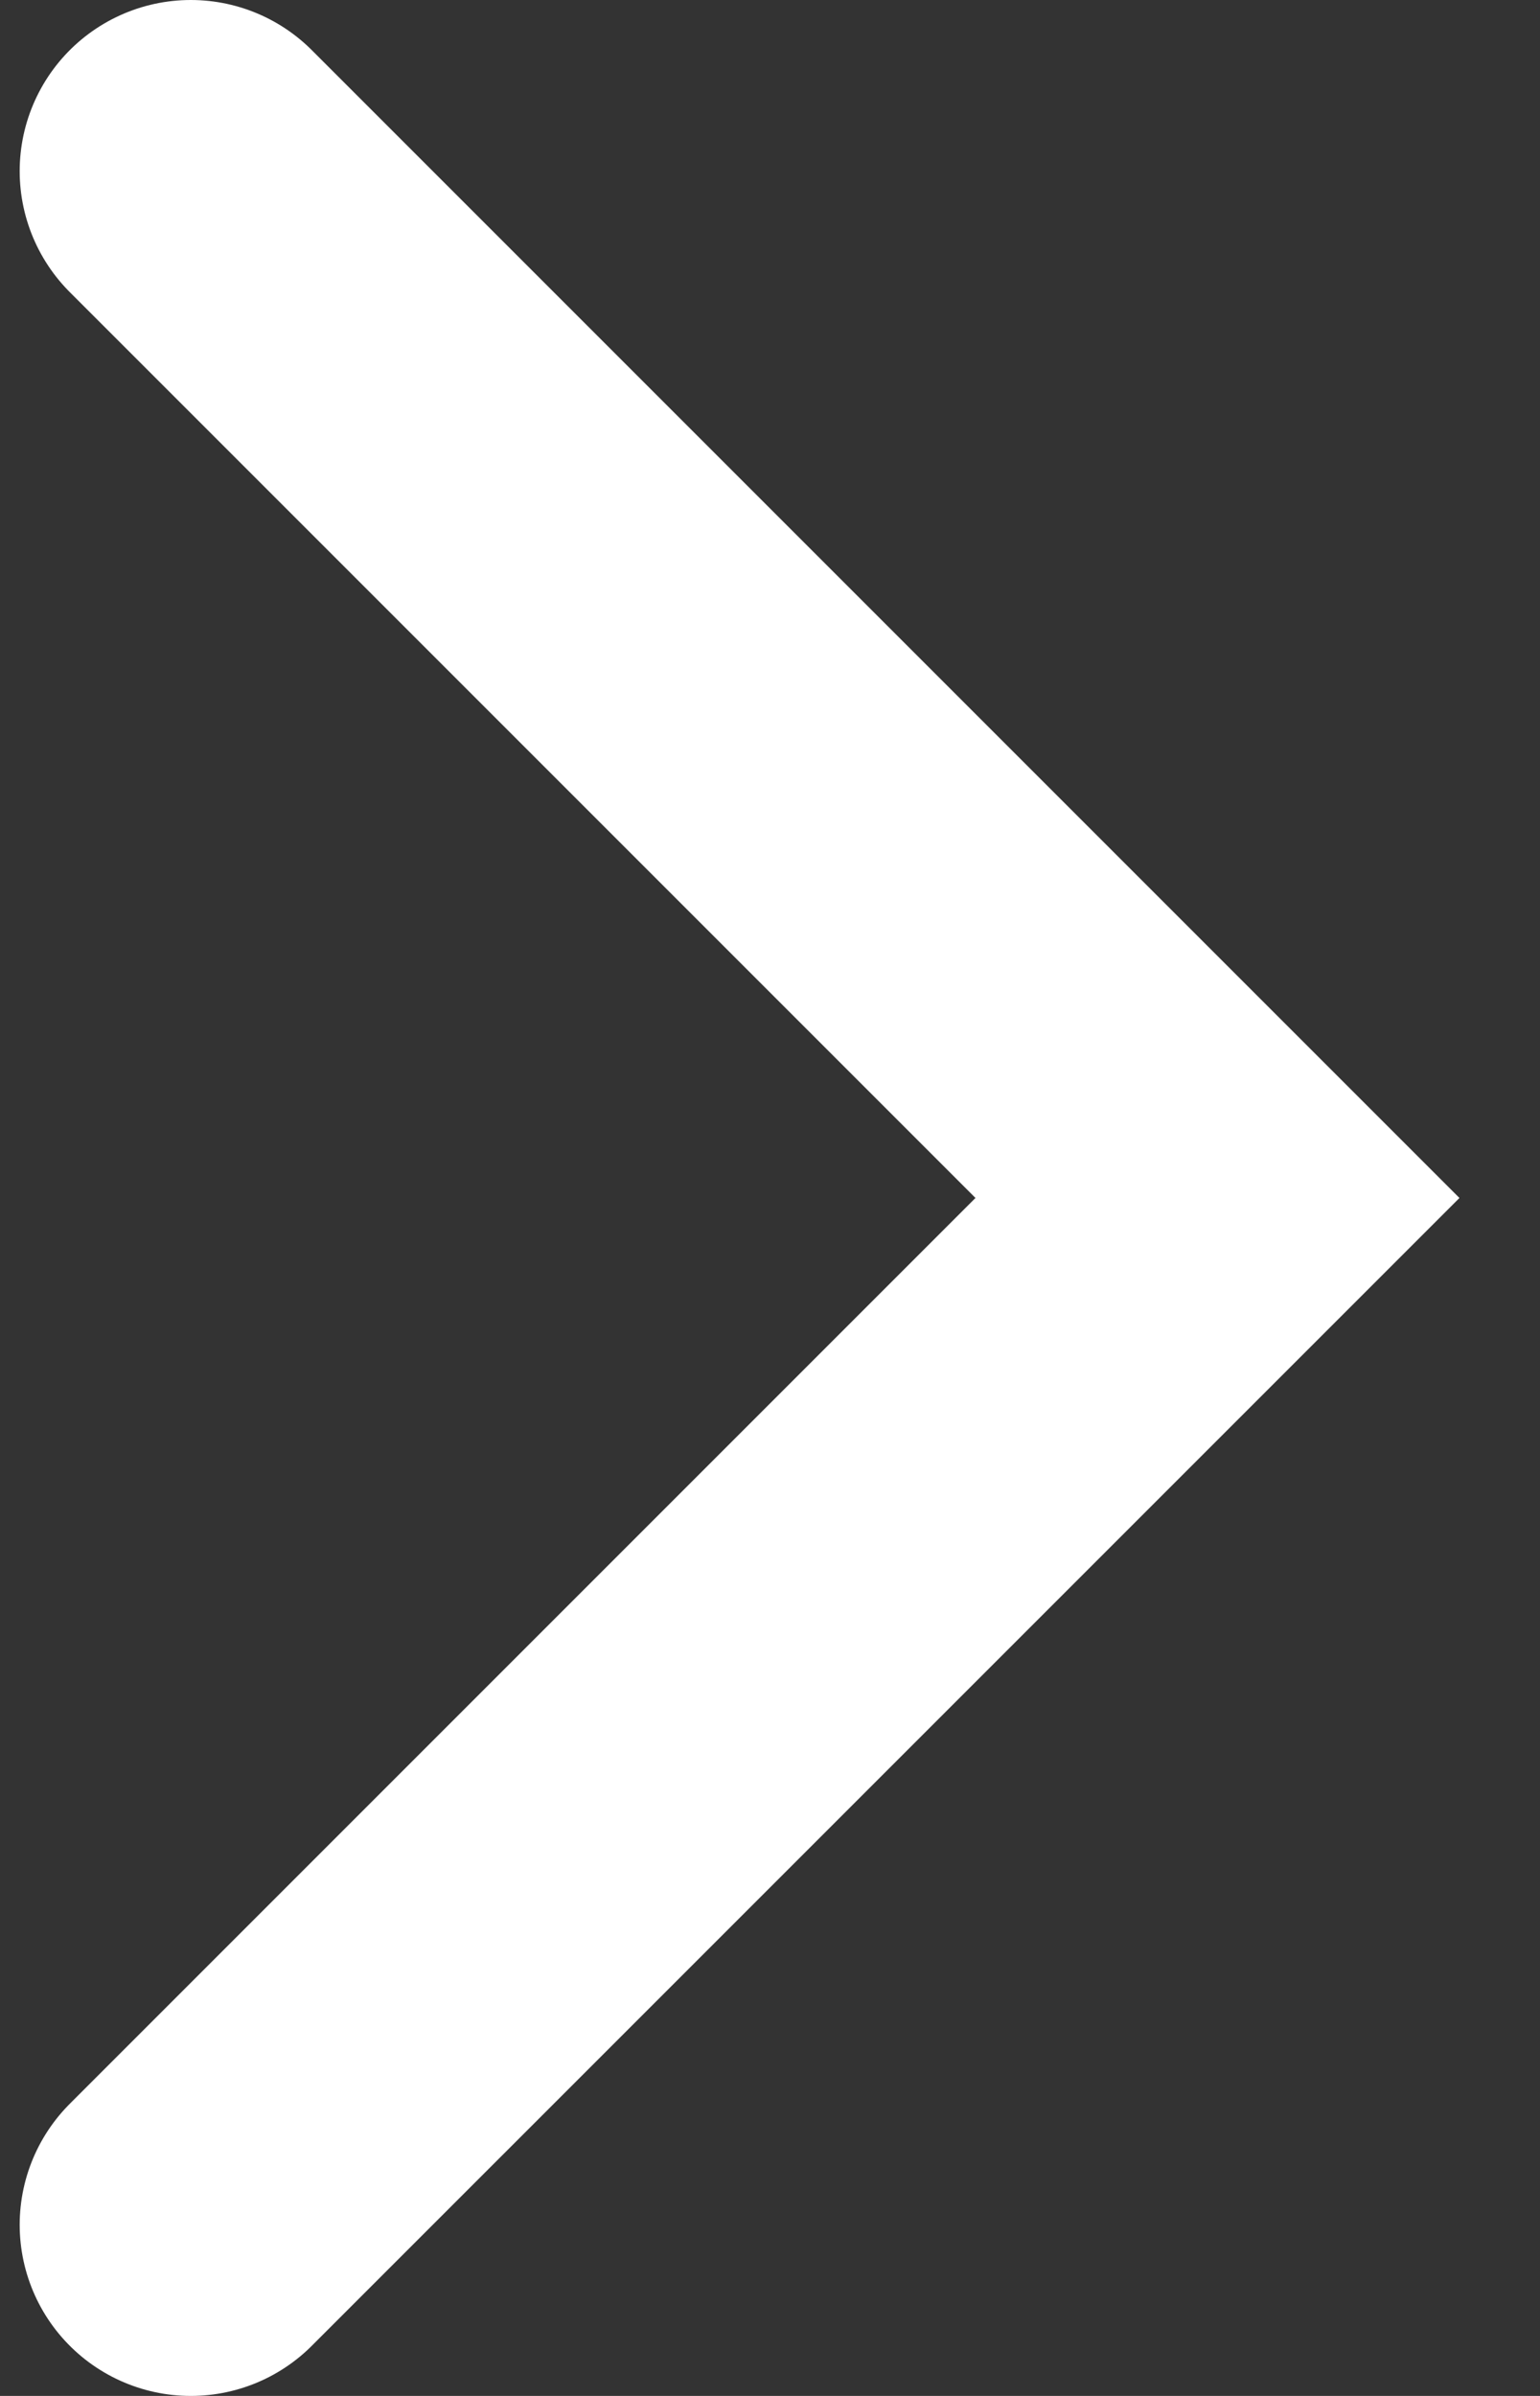
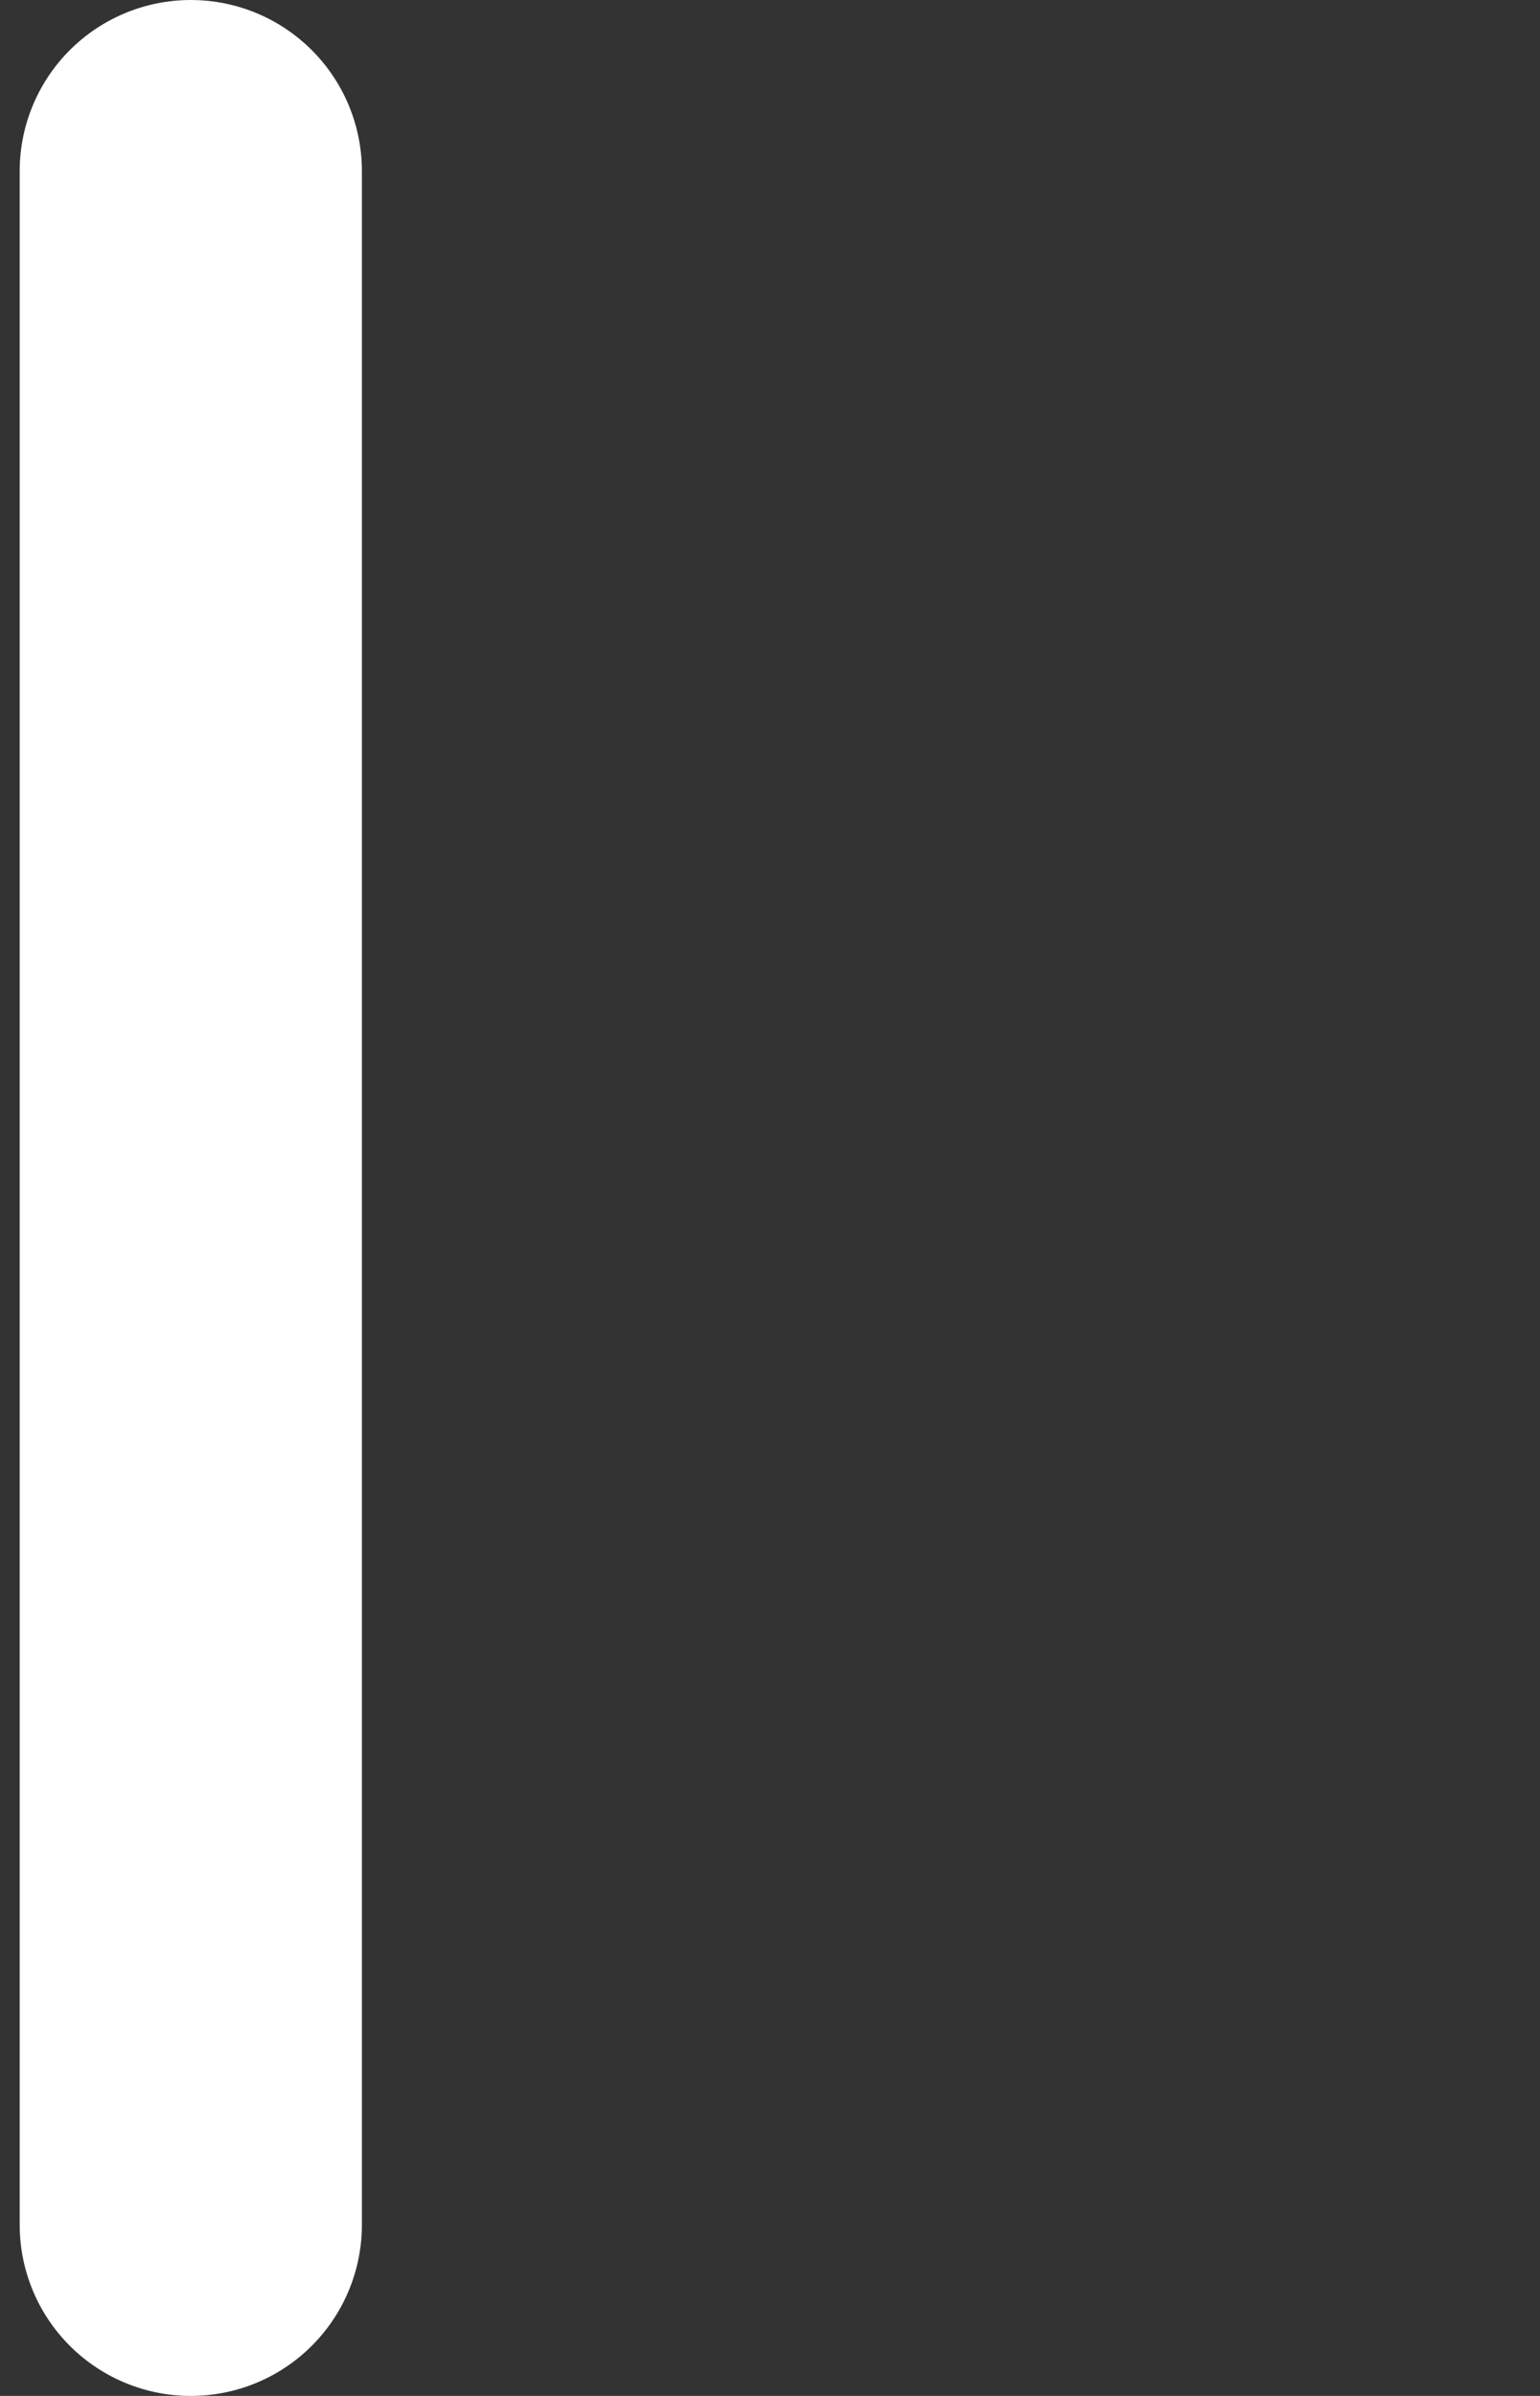
<svg xmlns="http://www.w3.org/2000/svg" width="9" height="14" viewBox="0 0 9 14" fill="none">
  <rect x="0" y="0" width="9" height="14" fill="#333333" stroke="none" />
-   <path d="M1.115 1L7.115 7L1.115 13" stroke="white" stroke-width="2" stroke-linecap="round" />
+   <path d="M1.115 1L1.115 13" stroke="white" stroke-width="2" stroke-linecap="round" />
</svg>